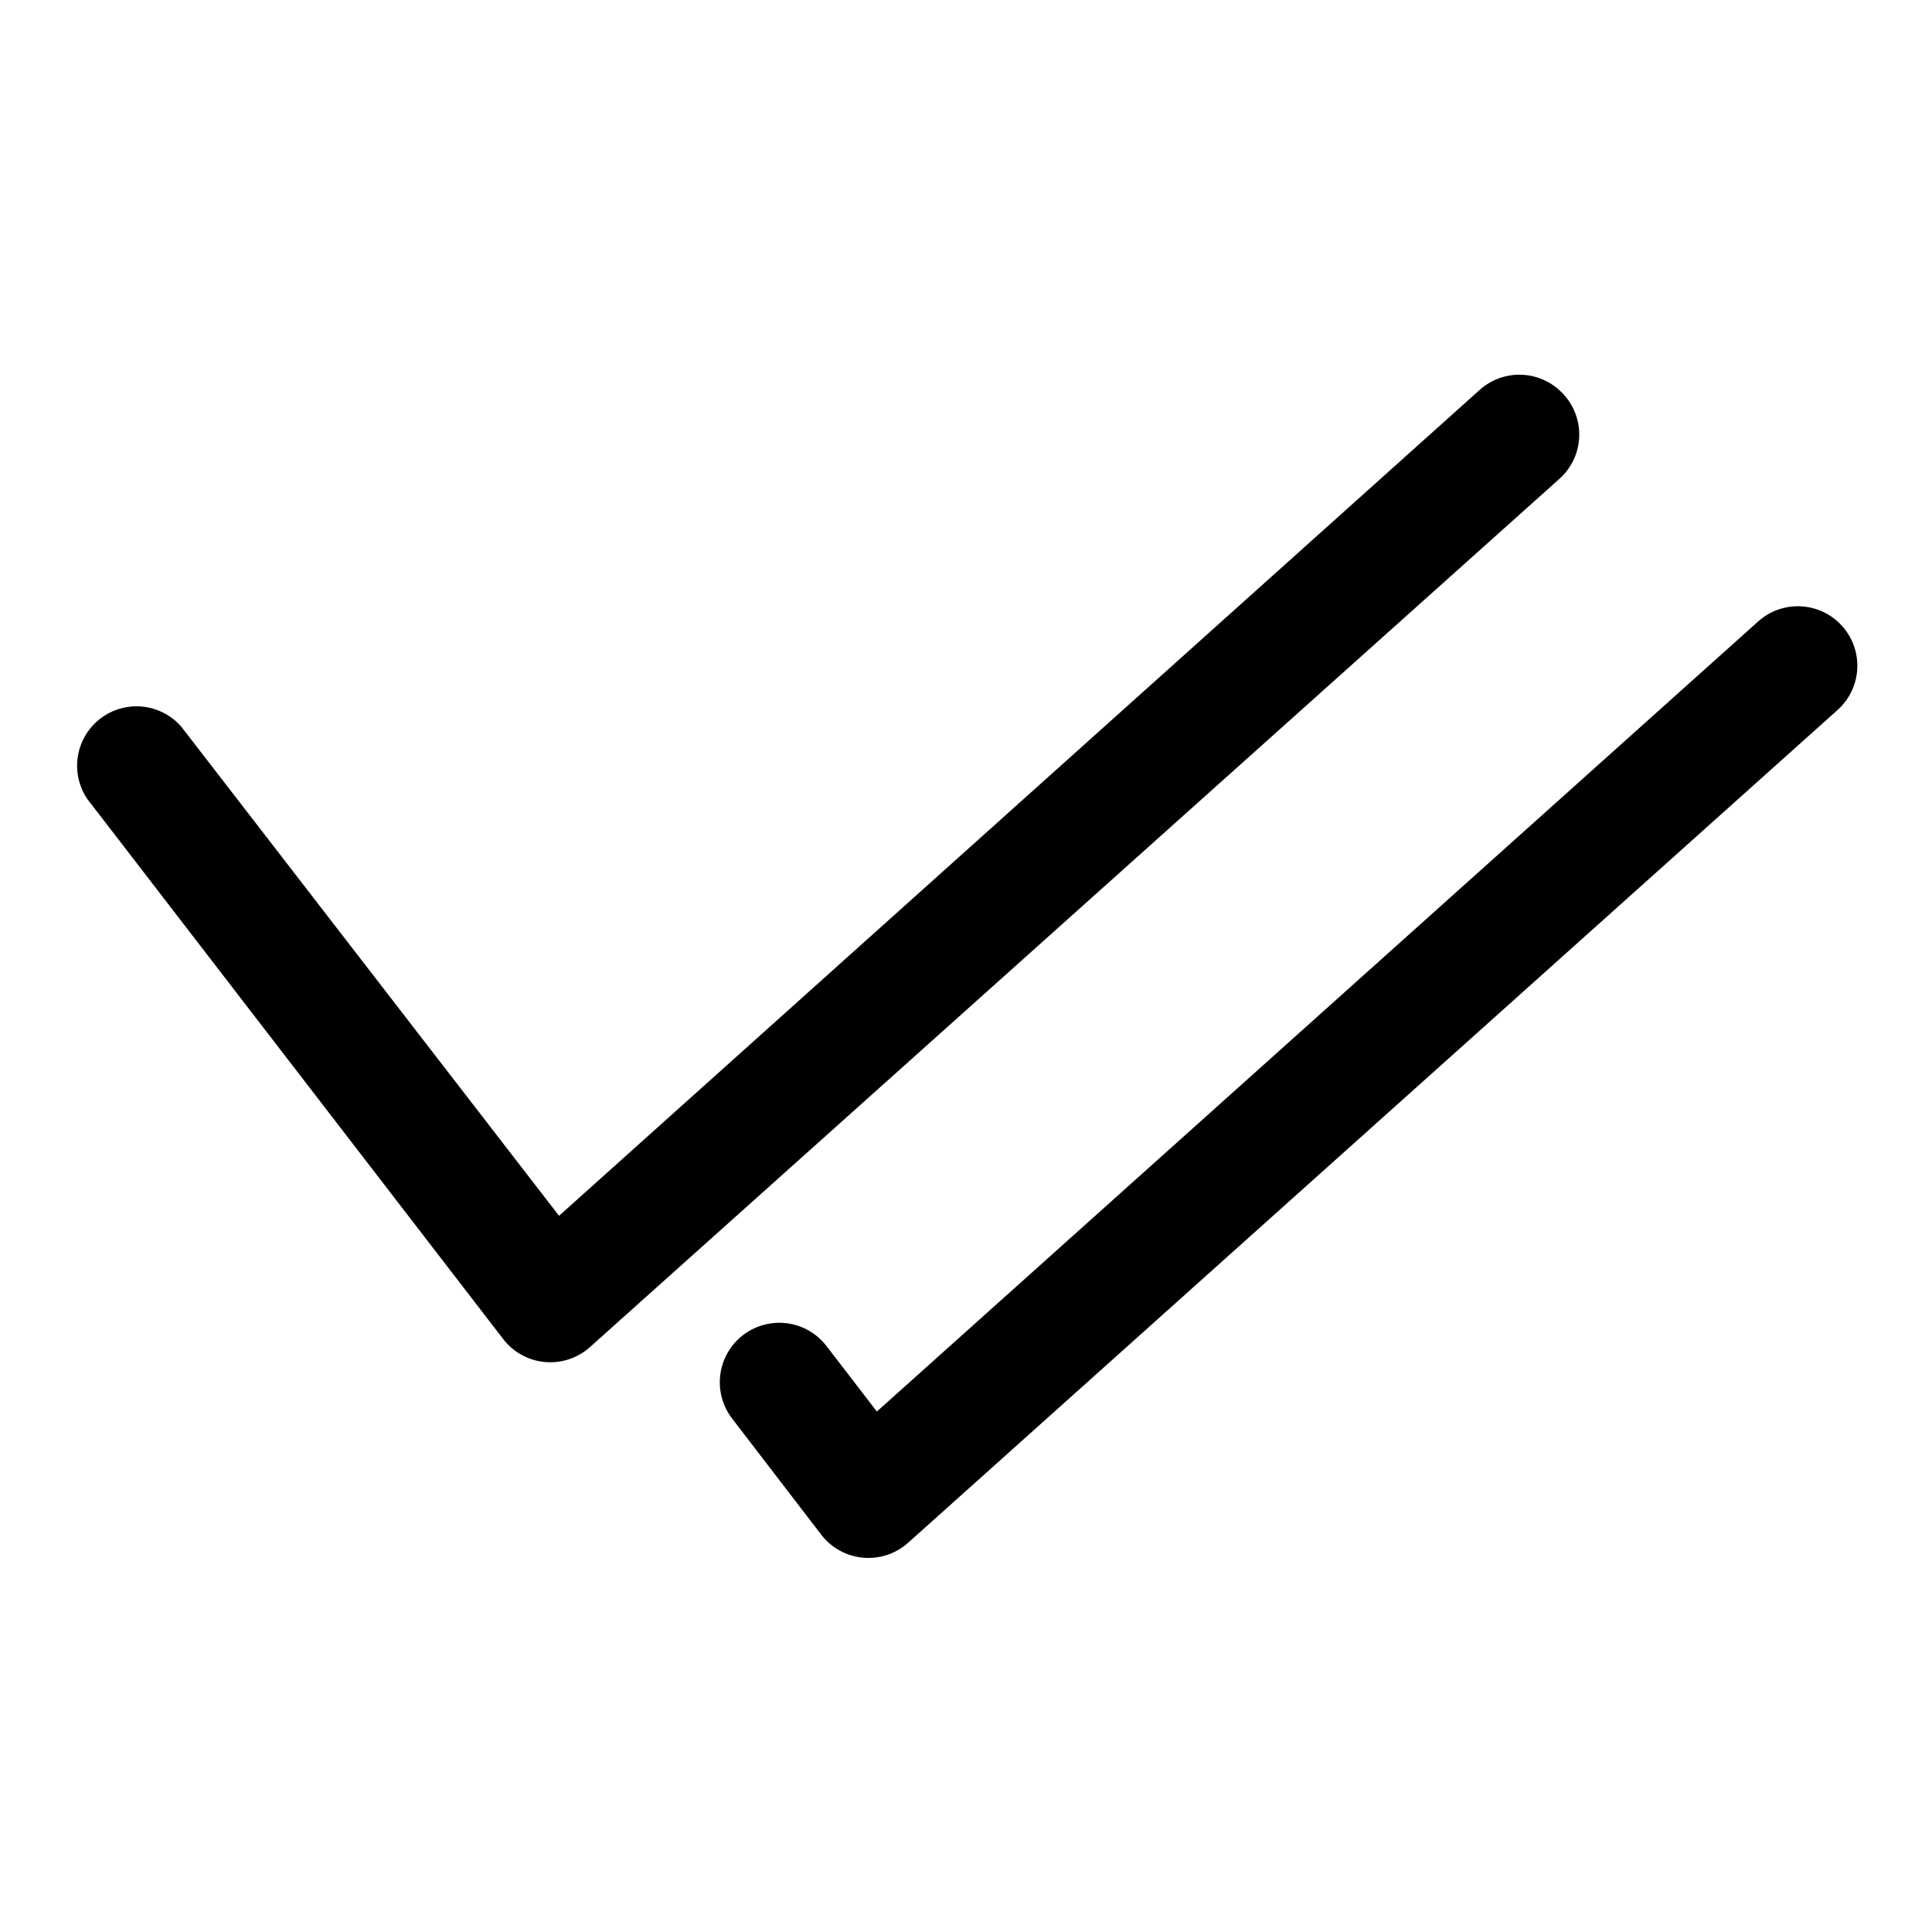
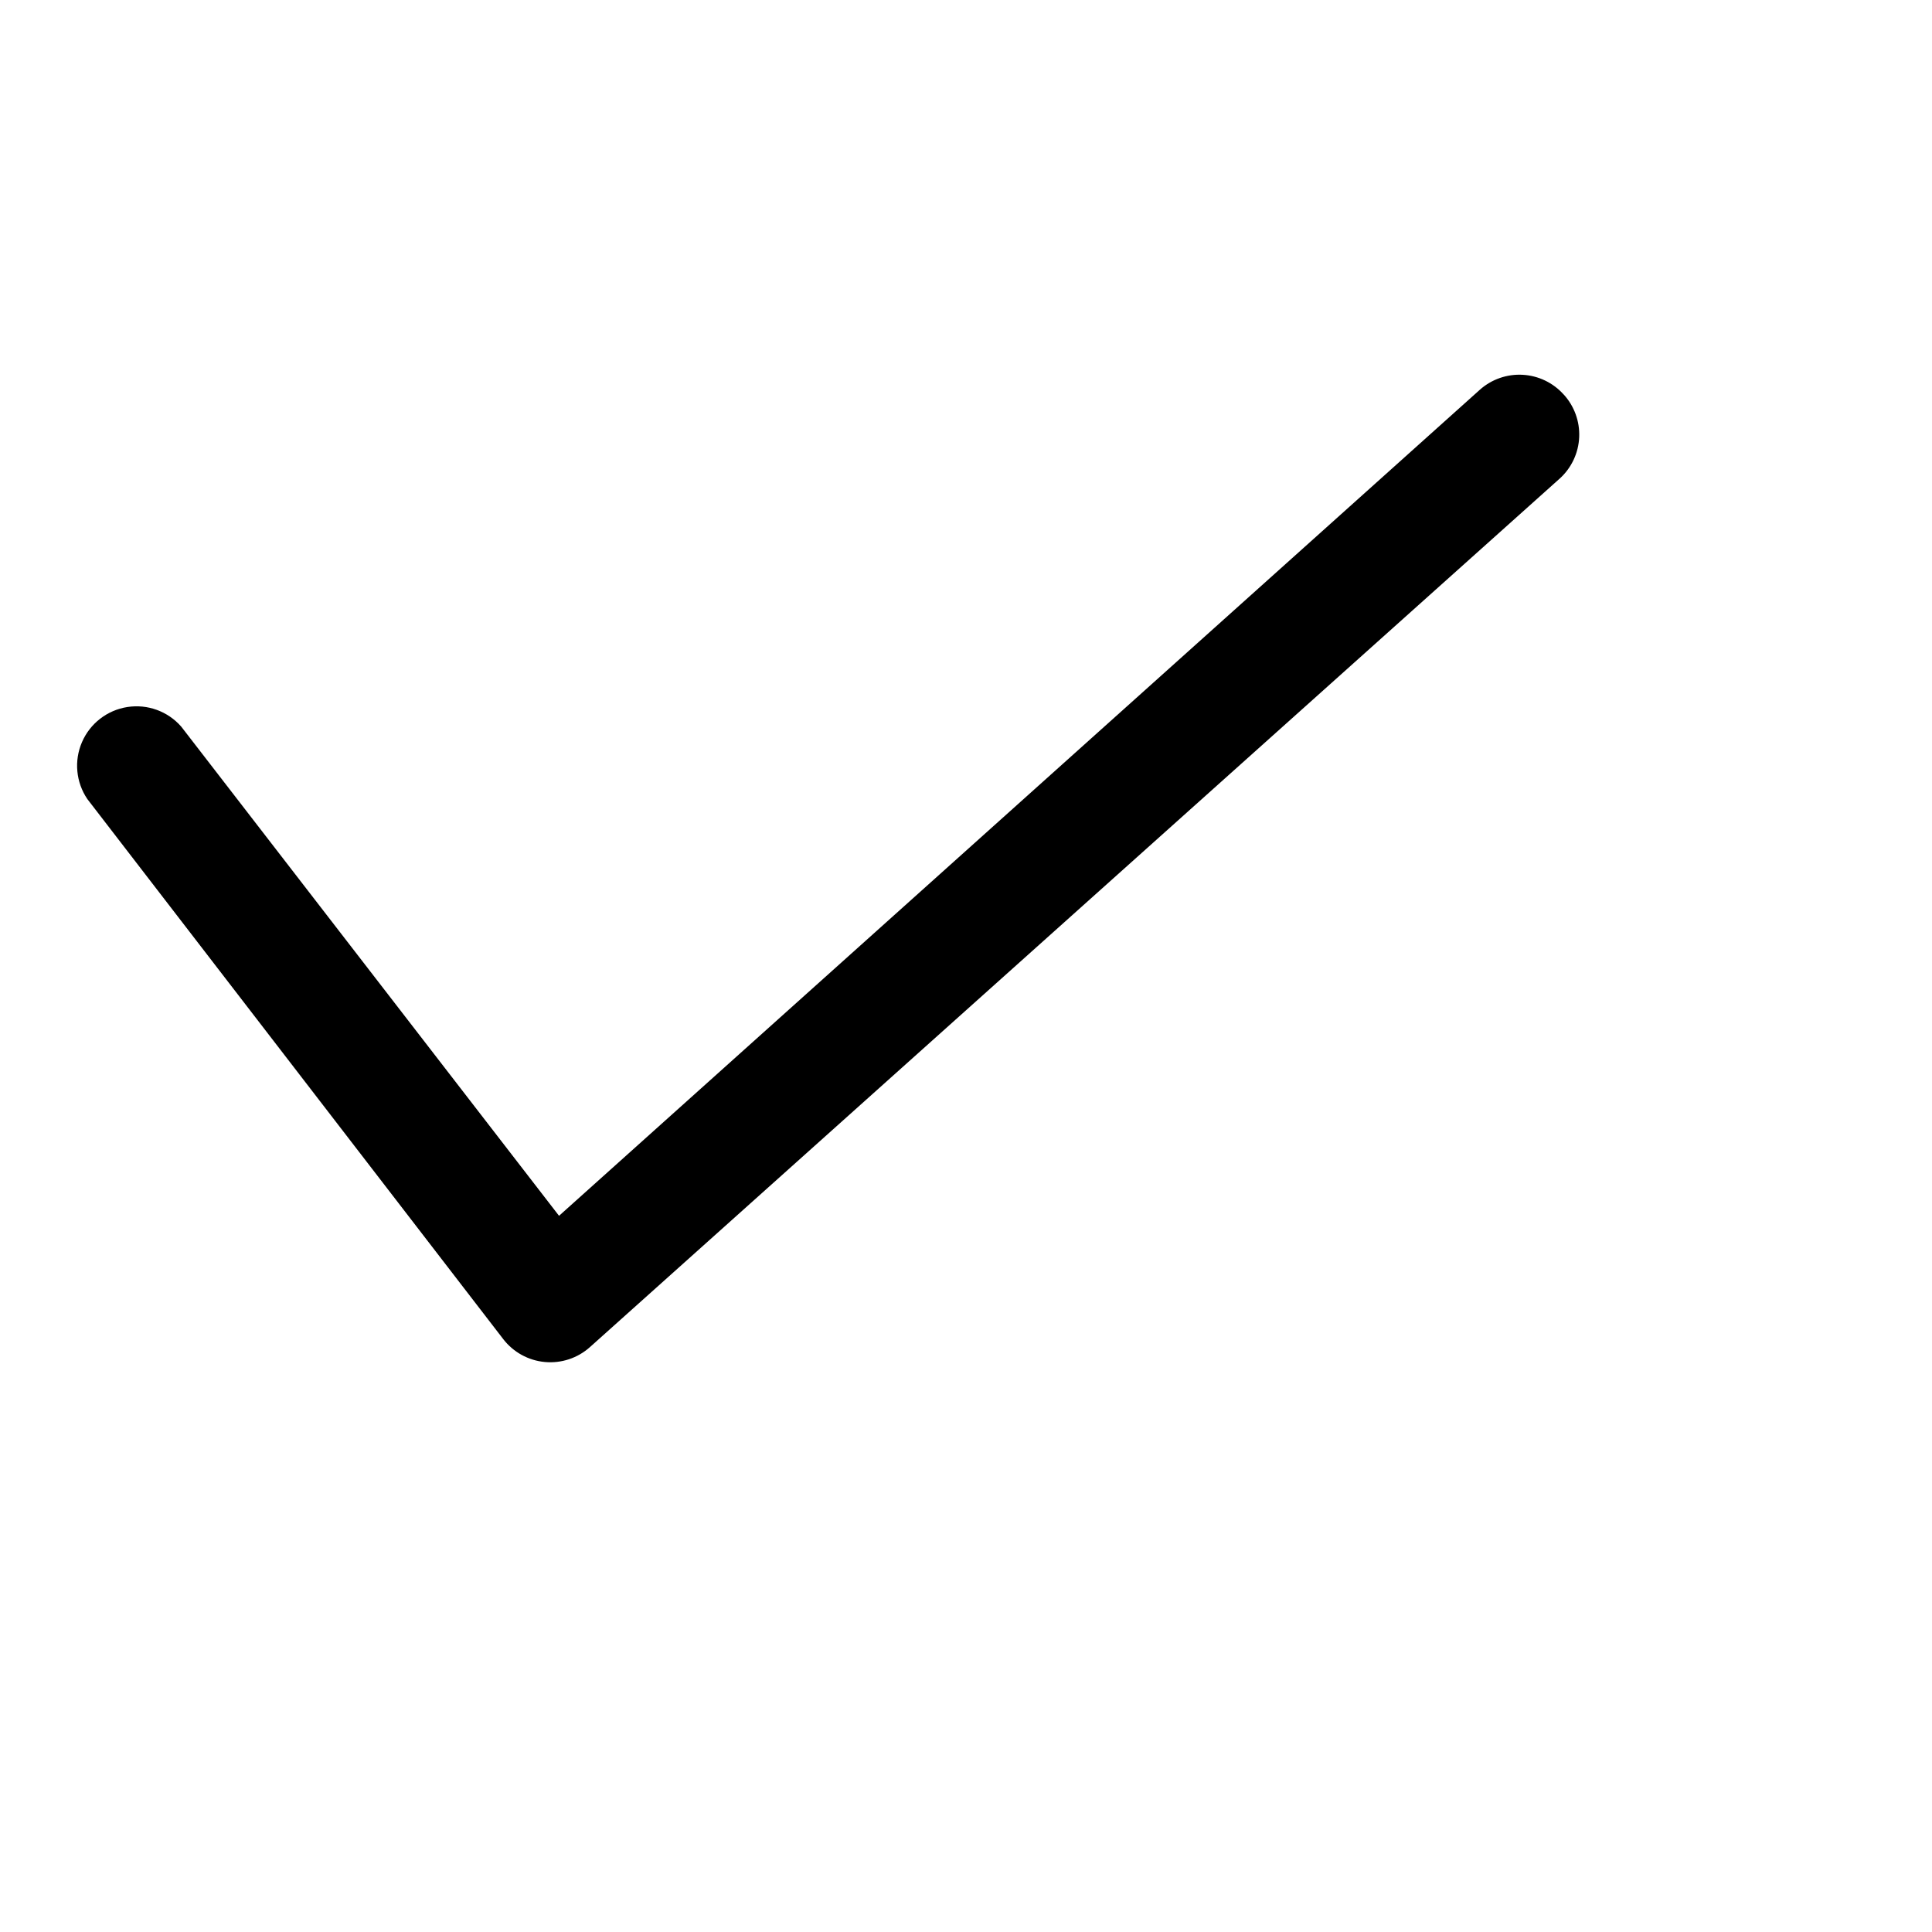
<svg xmlns="http://www.w3.org/2000/svg" fill="#000000" width="800px" height="800px" version="1.1" viewBox="144 144 512 512">
  <g>
-     <path d="m632.14 309.86c-2.789-3.094-6.695-4.957-10.855-5.176-4.16-0.223-8.242 1.215-11.344 3.996l-233.56 209.39-13.383-17.398v0.004c-3.445-4.461-9.008-6.742-14.59-5.984-5.582 0.754-10.34 4.43-12.477 9.641-2.137 5.215-1.332 11.172 2.113 15.629l23.617 30.781-0.004-0.004c2.672 3.465 6.668 5.66 11.023 6.062 4.363 0.41 8.699-1.016 11.965-3.934l246-220.42c3.258-2.758 5.258-6.719 5.539-10.98 0.285-4.258-1.176-8.449-4.043-11.613z" />
    <path d="m558.38 248.54c-2.777-3.106-6.676-4.981-10.84-5.215-4.16-0.238-8.246 1.188-11.359 3.957l-244.03 218.92-100.13-129.65c-3.555-4.059-8.938-6.016-14.266-5.184-5.332 0.828-9.867 4.328-12.016 9.277-2.152 4.945-1.621 10.648 1.406 15.113l110.21 143.11c2.672 3.473 6.668 5.676 11.031 6.078 4.359 0.402 8.695-1.027 11.957-3.953l257.1-230.26c3.062-2.82 4.883-6.742 5.059-10.902 0.176-4.16-1.301-8.223-4.113-11.297z" />
  </g>
</svg>